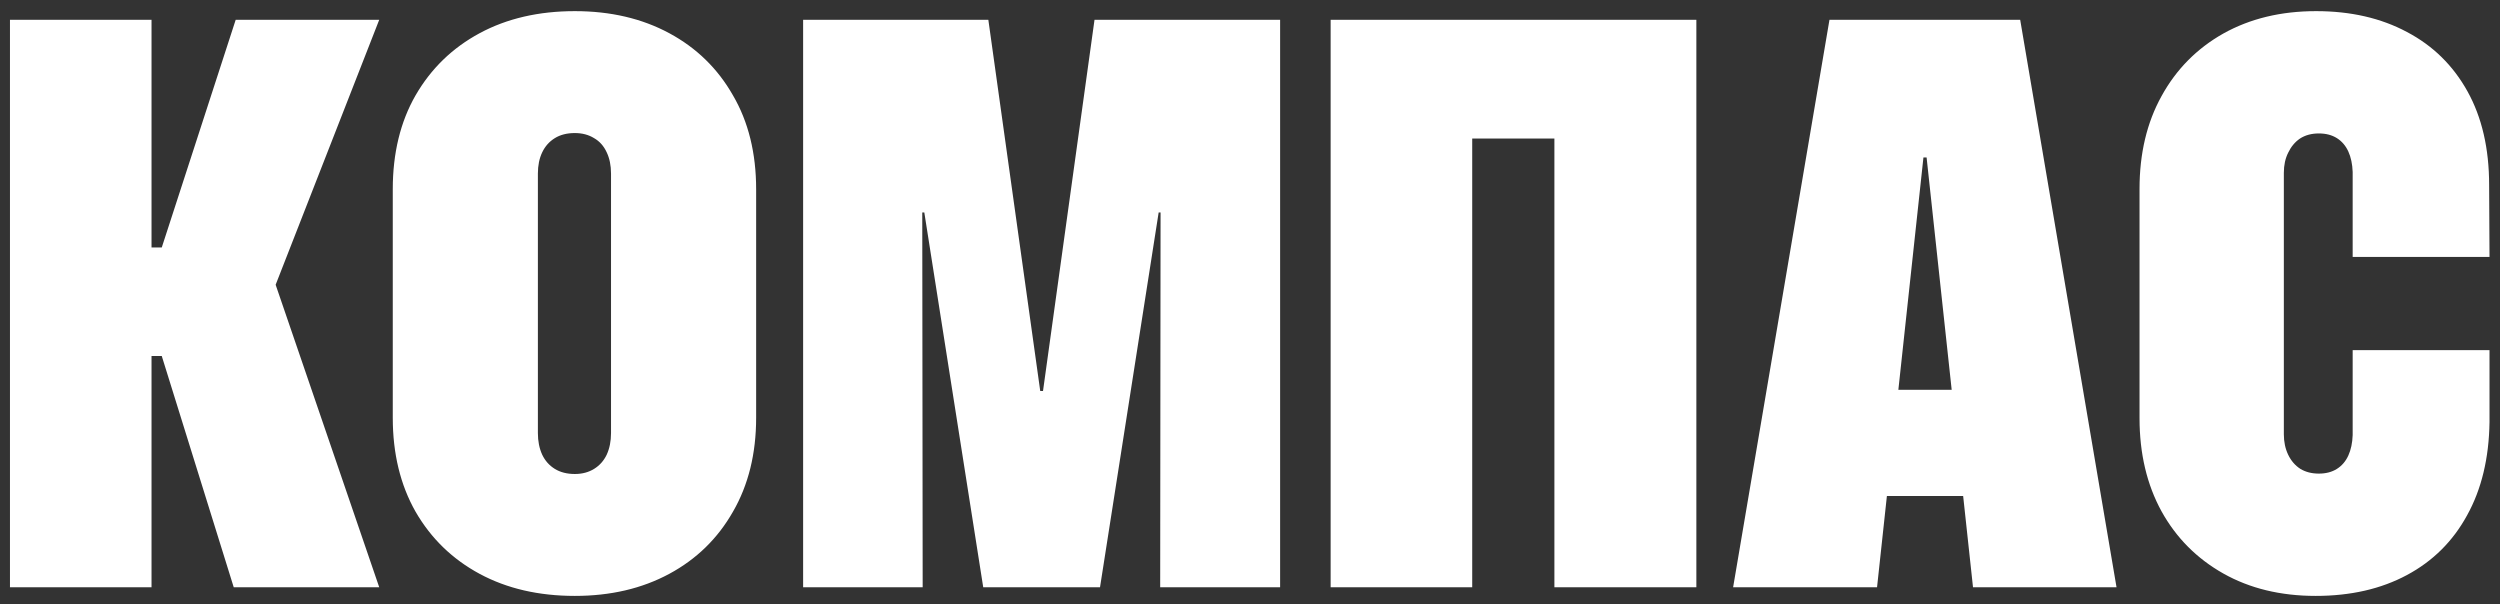
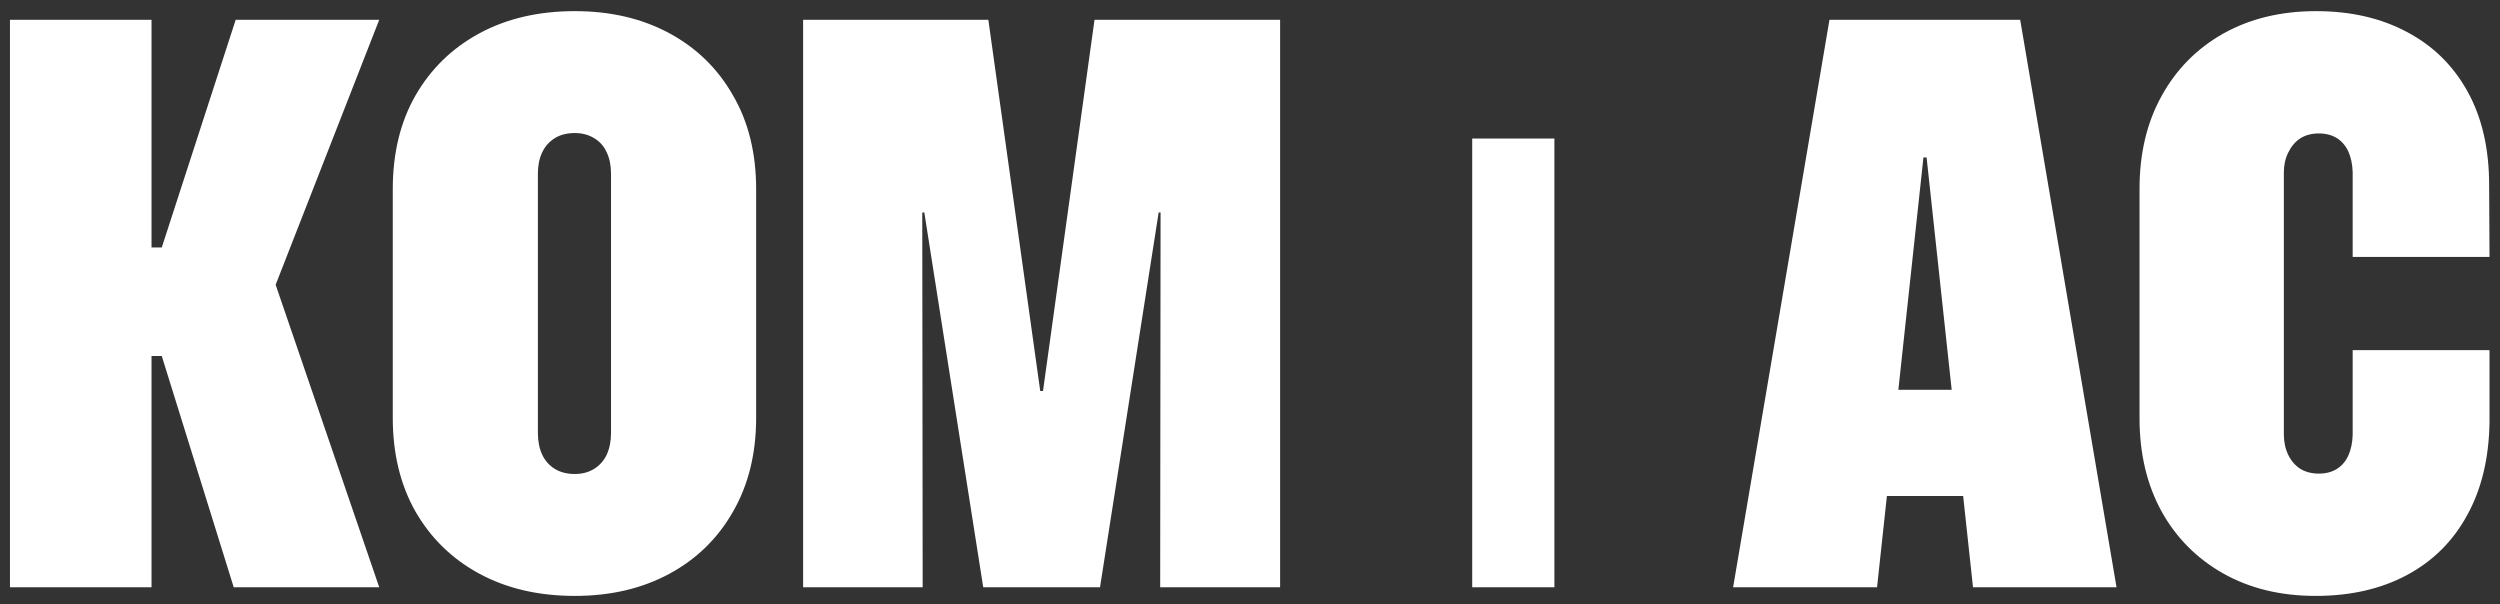
<svg xmlns="http://www.w3.org/2000/svg" width="149" height="36" viewBox="0 0 149 36" fill="none">
  <rect x="0" y="0" width="149" height="36" fill="#333333" stroke="none" />
-   <path d="M9.031 35H0.594V1.18H9.031V14.75H9.641L14.047 1.18H22.602L16.133 17.727V16.109L22.602 35H13.93L9.641 21.219H9.031V35ZM34.261 35.516C32.105 35.516 30.214 35.078 28.589 34.203C26.964 33.328 25.691 32.094 24.769 30.5C23.863 28.906 23.409 27.039 23.409 24.898V11.281C23.409 9.125 23.863 7.258 24.769 5.68C25.691 4.086 26.964 2.852 28.589 1.977C30.214 1.102 32.105 0.664 34.261 0.664C36.386 0.664 38.261 1.102 39.886 1.977C41.511 2.852 42.777 4.086 43.683 5.68C44.605 7.258 45.066 9.125 45.066 11.281V24.898C45.066 27.039 44.605 28.906 43.683 30.5C42.777 32.094 41.511 33.328 39.886 34.203C38.261 35.078 36.386 35.516 34.261 35.516ZM34.261 28.25C34.698 28.25 35.081 28.148 35.409 27.945C35.737 27.742 35.987 27.461 36.159 27.102C36.331 26.727 36.417 26.297 36.417 25.812V10.344C36.417 9.859 36.331 9.438 36.159 9.078C35.987 8.703 35.737 8.422 35.409 8.234C35.081 8.031 34.698 7.93 34.261 7.93C33.792 7.93 33.394 8.031 33.066 8.234C32.737 8.438 32.487 8.719 32.316 9.078C32.144 9.438 32.058 9.859 32.058 10.344V25.812C32.058 26.297 32.144 26.727 32.316 27.102C32.487 27.461 32.737 27.742 33.066 27.945C33.394 28.148 33.792 28.25 34.261 28.25ZM47.866 35V1.18H58.905L61.998 23.305H62.163L65.233 1.18H76.295V35H69.147L69.17 12.664H65.491L70.717 2.047L65.561 35H58.6L53.42 2.047L58.647 12.664H54.967L54.991 35H47.866ZM101.103 35H92.642V8.258H87.744V35H79.306V1.18H101.103V35ZM103.294 35L109.036 1.18H117.028V9.383H114.637L111.872 35H103.294ZM108.216 29.562L109.223 23.234H120.192L121.2 29.562H108.216ZM117.591 35L114.825 9.383V1.18H120.403L126.145 35H117.591ZM138.016 35.516C135.922 35.516 134.086 35.07 132.508 34.18C130.93 33.289 129.703 32.055 128.828 30.477C127.953 28.883 127.516 27.031 127.516 24.922V11.258C127.516 9.148 127.953 7.305 128.828 5.727C129.703 4.133 130.93 2.891 132.508 2C134.102 1.109 135.945 0.664 138.039 0.664C140.102 0.664 141.906 1.078 143.453 1.906C145 2.719 146.203 3.898 147.062 5.445C147.922 6.992 148.352 8.852 148.352 11.023L148.375 15.312H140.219V10.25C140.203 9.781 140.117 9.375 139.961 9.031C139.805 8.688 139.578 8.422 139.281 8.234C138.984 8.047 138.625 7.953 138.203 7.953C137.766 7.953 137.391 8.055 137.078 8.258C136.781 8.461 136.547 8.742 136.375 9.102C136.203 9.445 136.117 9.844 136.117 10.297V25.883C136.117 26.336 136.203 26.742 136.375 27.102C136.547 27.461 136.789 27.742 137.102 27.945C137.414 28.133 137.781 28.227 138.203 28.227C138.625 28.227 138.984 28.133 139.281 27.945C139.578 27.758 139.805 27.492 139.961 27.148C140.117 26.805 140.203 26.398 140.219 25.93V20.867H148.375V25.156C148.344 27.312 147.898 29.164 147.039 30.711C146.195 32.258 145 33.445 143.453 34.273C141.906 35.102 140.094 35.516 138.016 35.516Z" fill="white" />
+   <path d="M9.031 35H0.594V1.18H9.031V14.75H9.641L14.047 1.18H22.602L16.133 17.727V16.109L22.602 35H13.93L9.641 21.219H9.031V35ZM34.261 35.516C32.105 35.516 30.214 35.078 28.589 34.203C26.964 33.328 25.691 32.094 24.769 30.5C23.863 28.906 23.409 27.039 23.409 24.898V11.281C23.409 9.125 23.863 7.258 24.769 5.68C25.691 4.086 26.964 2.852 28.589 1.977C30.214 1.102 32.105 0.664 34.261 0.664C36.386 0.664 38.261 1.102 39.886 1.977C41.511 2.852 42.777 4.086 43.683 5.68C44.605 7.258 45.066 9.125 45.066 11.281V24.898C45.066 27.039 44.605 28.906 43.683 30.5C42.777 32.094 41.511 33.328 39.886 34.203C38.261 35.078 36.386 35.516 34.261 35.516ZM34.261 28.25C34.698 28.25 35.081 28.148 35.409 27.945C35.737 27.742 35.987 27.461 36.159 27.102C36.331 26.727 36.417 26.297 36.417 25.812V10.344C36.417 9.859 36.331 9.438 36.159 9.078C35.987 8.703 35.737 8.422 35.409 8.234C35.081 8.031 34.698 7.93 34.261 7.93C33.792 7.93 33.394 8.031 33.066 8.234C32.737 8.438 32.487 8.719 32.316 9.078C32.144 9.438 32.058 9.859 32.058 10.344V25.812C32.058 26.297 32.144 26.727 32.316 27.102C32.487 27.461 32.737 27.742 33.066 27.945C33.394 28.148 33.792 28.25 34.261 28.25ZM47.866 35V1.18H58.905L61.998 23.305H62.163L65.233 1.18H76.295V35H69.147L69.17 12.664H65.491L70.717 2.047L65.561 35H58.6L53.42 2.047L58.647 12.664H54.967L54.991 35H47.866ZM101.103 35H92.642V8.258H87.744V35H79.306V1.18V35ZM103.294 35L109.036 1.18H117.028V9.383H114.637L111.872 35H103.294ZM108.216 29.562L109.223 23.234H120.192L121.2 29.562H108.216ZM117.591 35L114.825 9.383V1.18H120.403L126.145 35H117.591ZM138.016 35.516C135.922 35.516 134.086 35.07 132.508 34.18C130.93 33.289 129.703 32.055 128.828 30.477C127.953 28.883 127.516 27.031 127.516 24.922V11.258C127.516 9.148 127.953 7.305 128.828 5.727C129.703 4.133 130.93 2.891 132.508 2C134.102 1.109 135.945 0.664 138.039 0.664C140.102 0.664 141.906 1.078 143.453 1.906C145 2.719 146.203 3.898 147.062 5.445C147.922 6.992 148.352 8.852 148.352 11.023L148.375 15.312H140.219V10.25C140.203 9.781 140.117 9.375 139.961 9.031C139.805 8.688 139.578 8.422 139.281 8.234C138.984 8.047 138.625 7.953 138.203 7.953C137.766 7.953 137.391 8.055 137.078 8.258C136.781 8.461 136.547 8.742 136.375 9.102C136.203 9.445 136.117 9.844 136.117 10.297V25.883C136.117 26.336 136.203 26.742 136.375 27.102C136.547 27.461 136.789 27.742 137.102 27.945C137.414 28.133 137.781 28.227 138.203 28.227C138.625 28.227 138.984 28.133 139.281 27.945C139.578 27.758 139.805 27.492 139.961 27.148C140.117 26.805 140.203 26.398 140.219 25.93V20.867H148.375V25.156C148.344 27.312 147.898 29.164 147.039 30.711C146.195 32.258 145 33.445 143.453 34.273C141.906 35.102 140.094 35.516 138.016 35.516Z" fill="white" />
</svg>